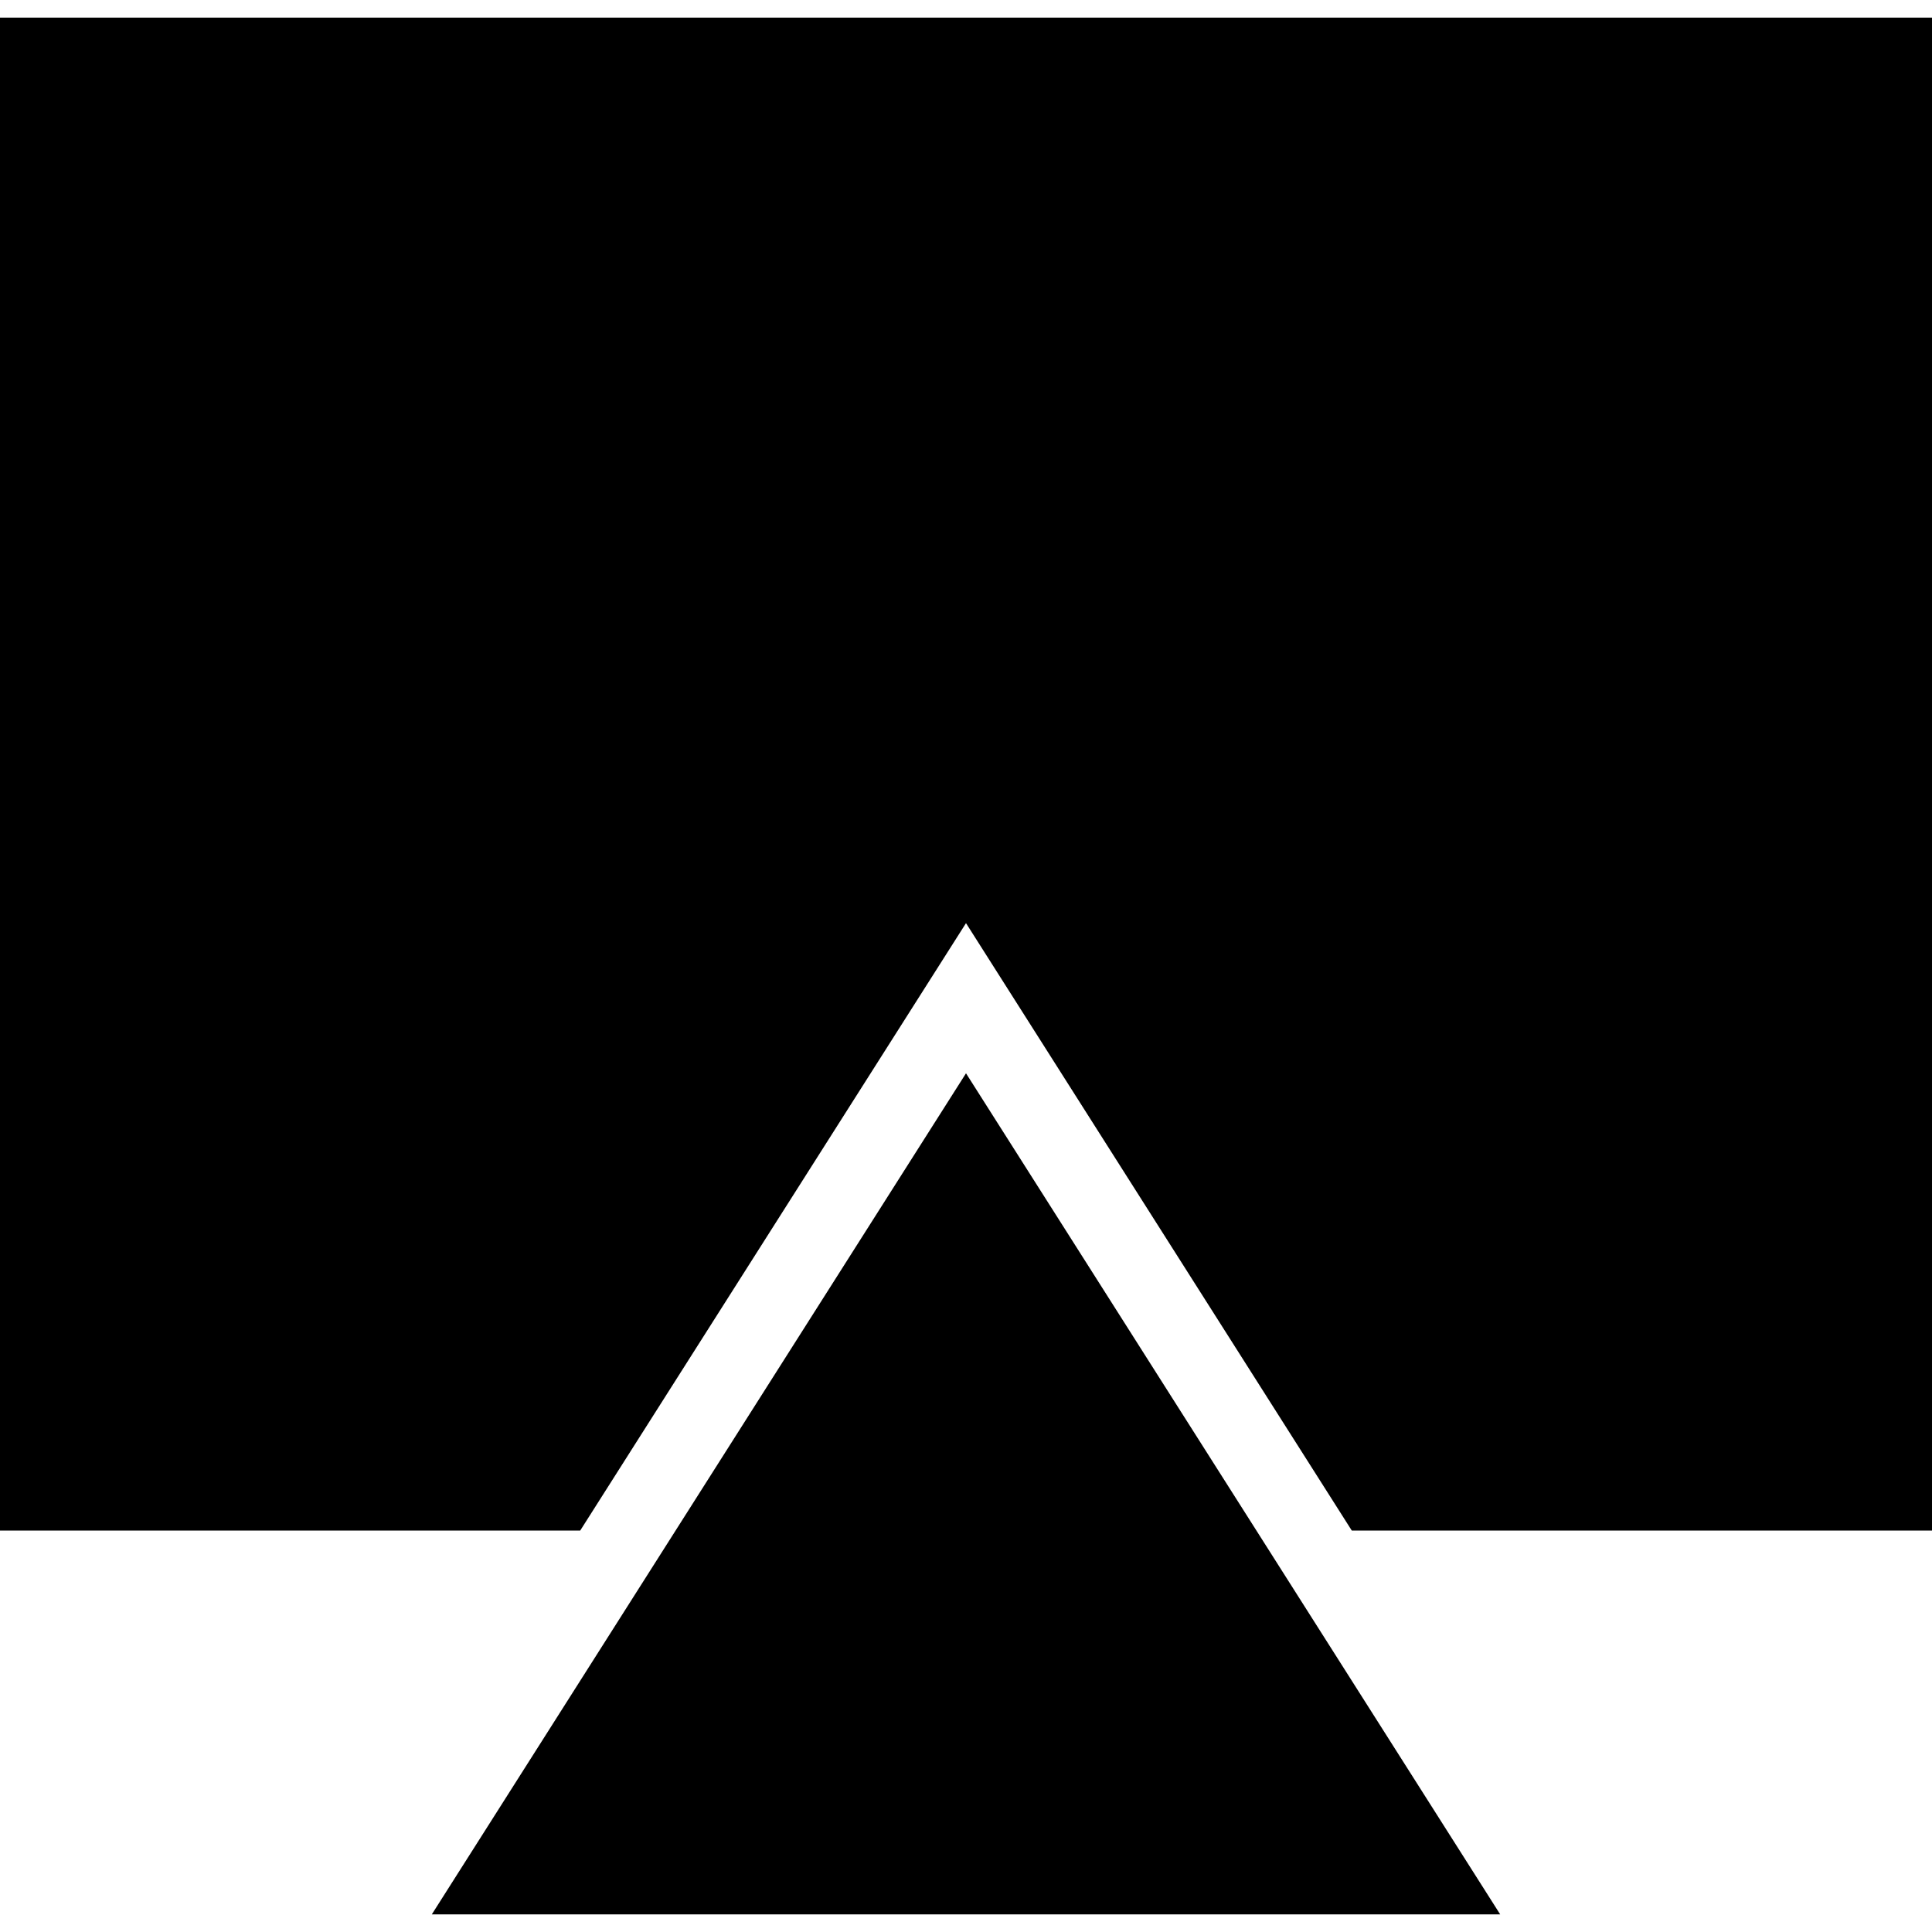
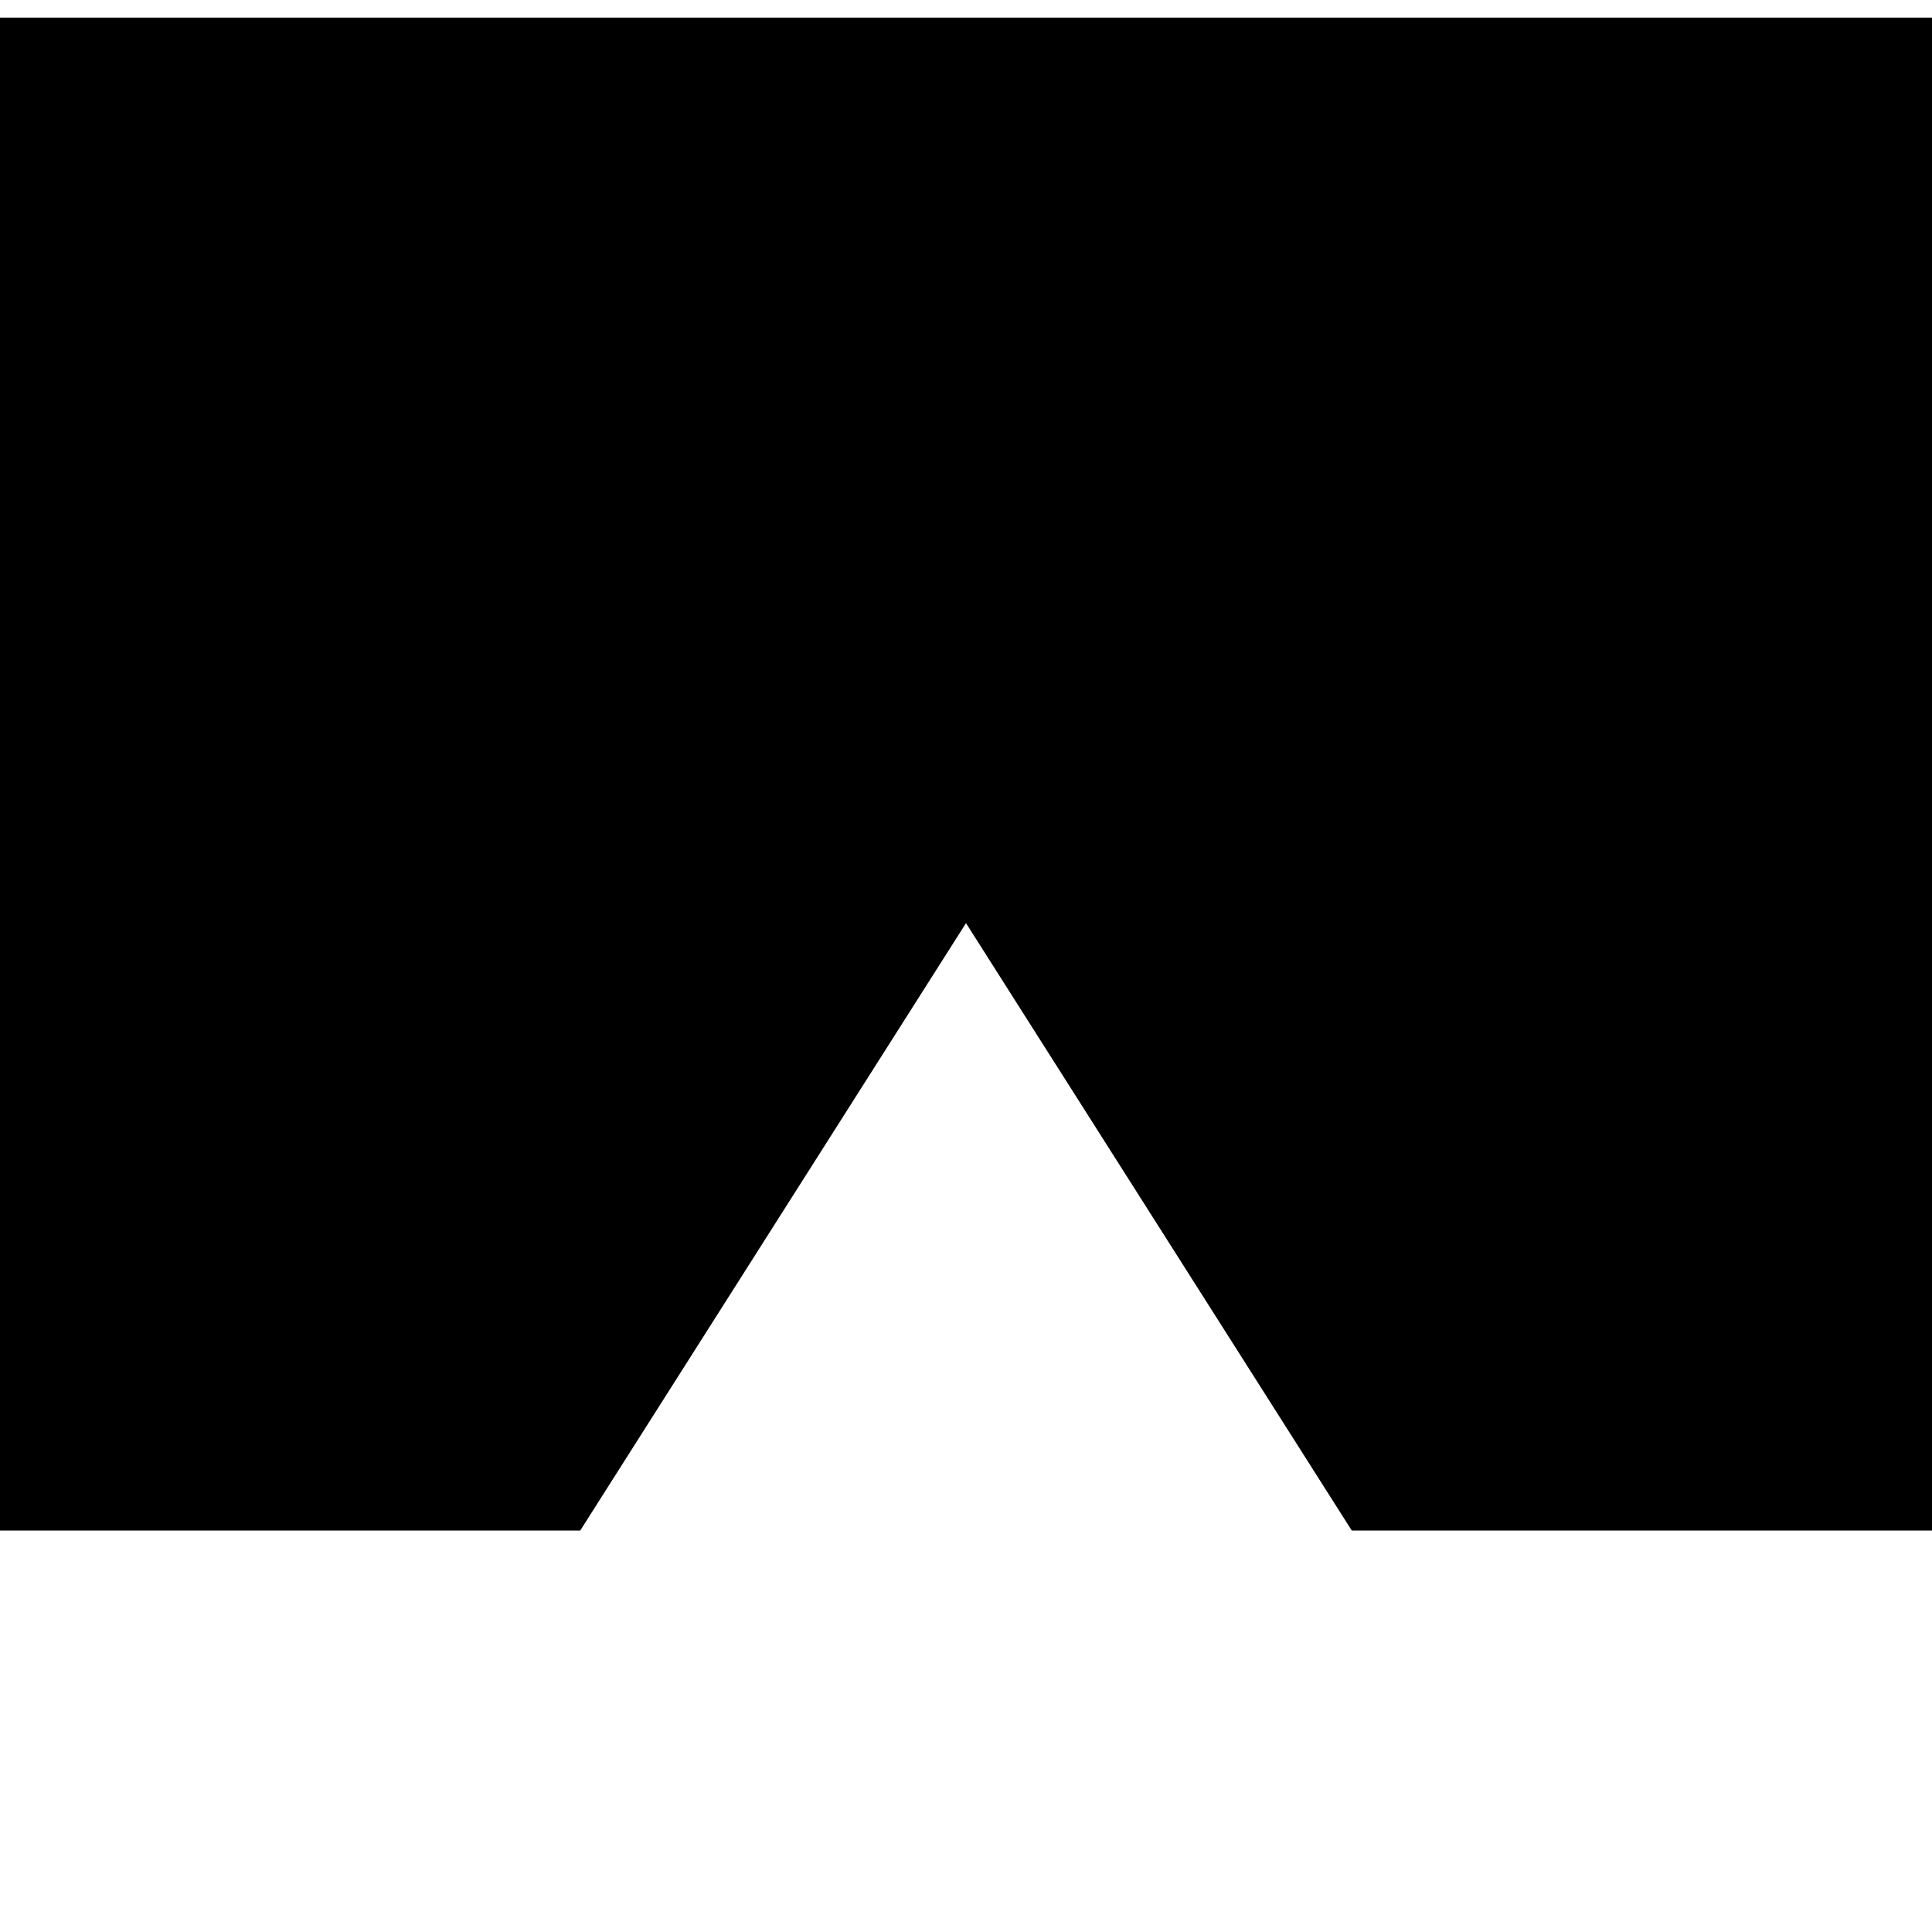
<svg xmlns="http://www.w3.org/2000/svg" fill="#000000" height="800px" width="800px" version="1.1" id="Layer_1" viewBox="0 0 472.615 472.615" xml:space="preserve">
  <g>
    <g>
-       <polygon points="236.308,262.553 105.63,468.307 366.985,468.307   " />
-     </g>
+       </g>
  </g>
  <g>
    <g>
      <polygon points="0,4.309 0,374.406 141.938,374.406 236.307,225.823 330.675,374.406 472.615,374.406 472.615,4.309   " />
    </g>
  </g>
</svg>